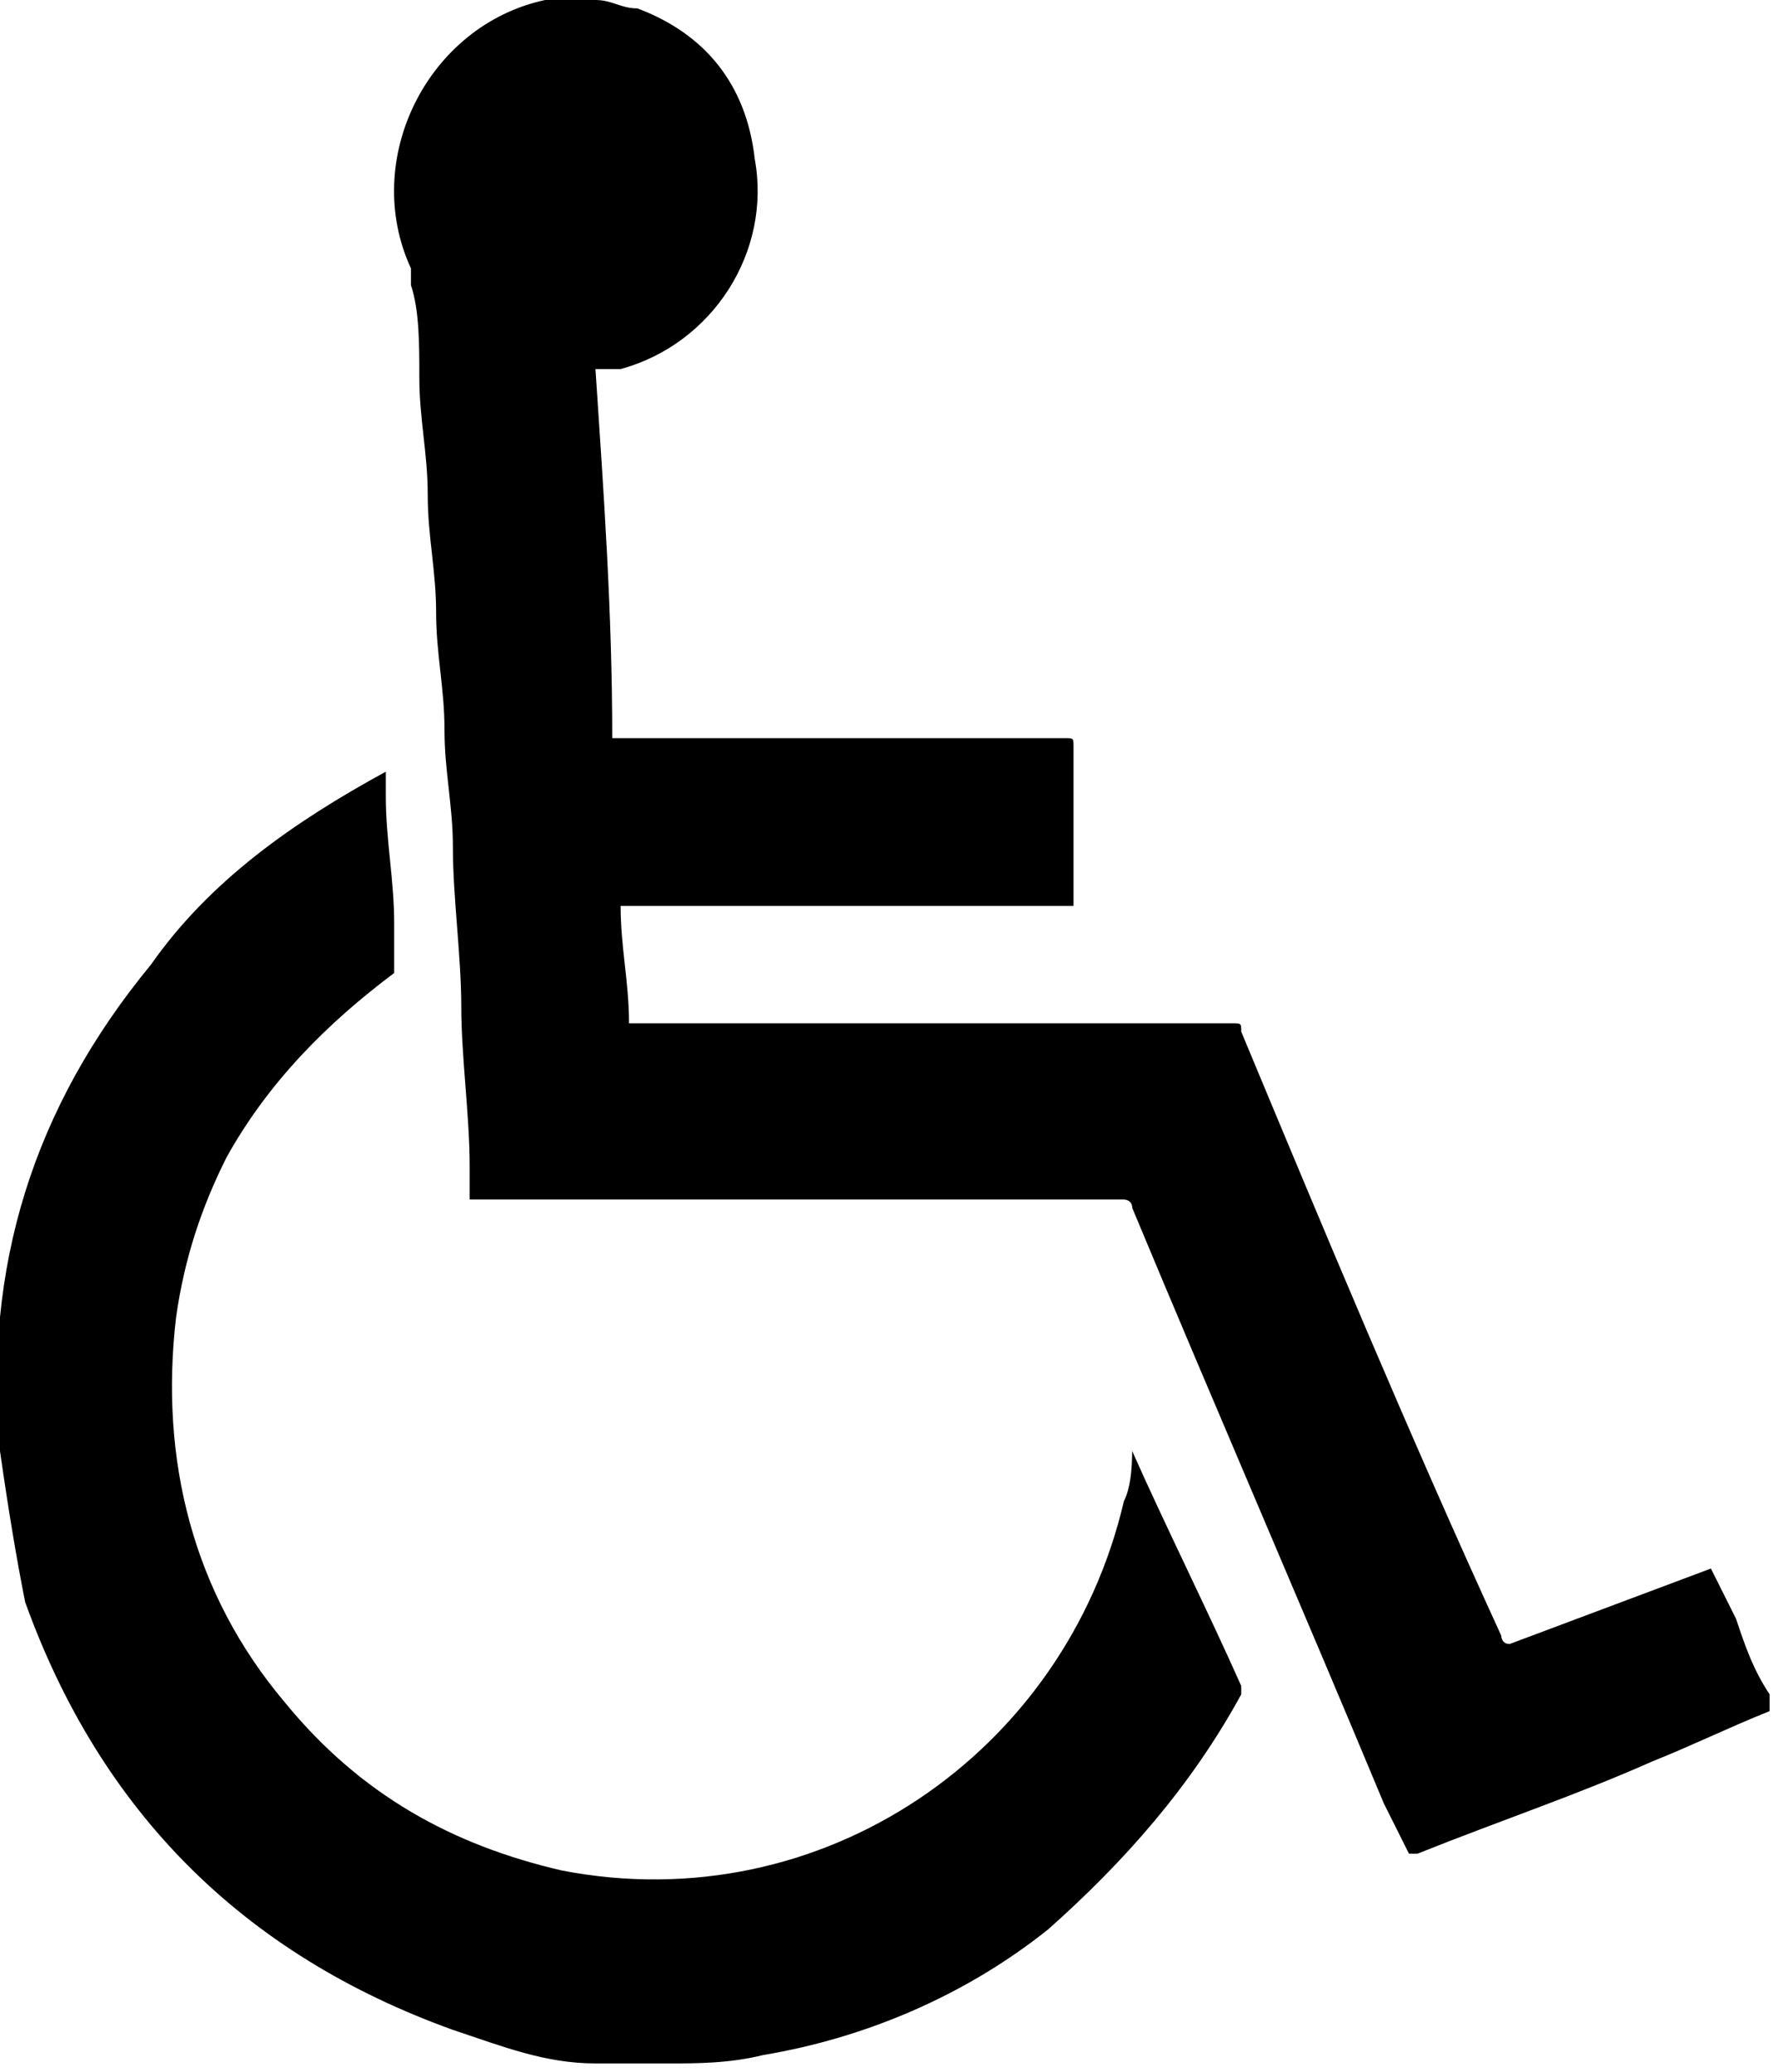
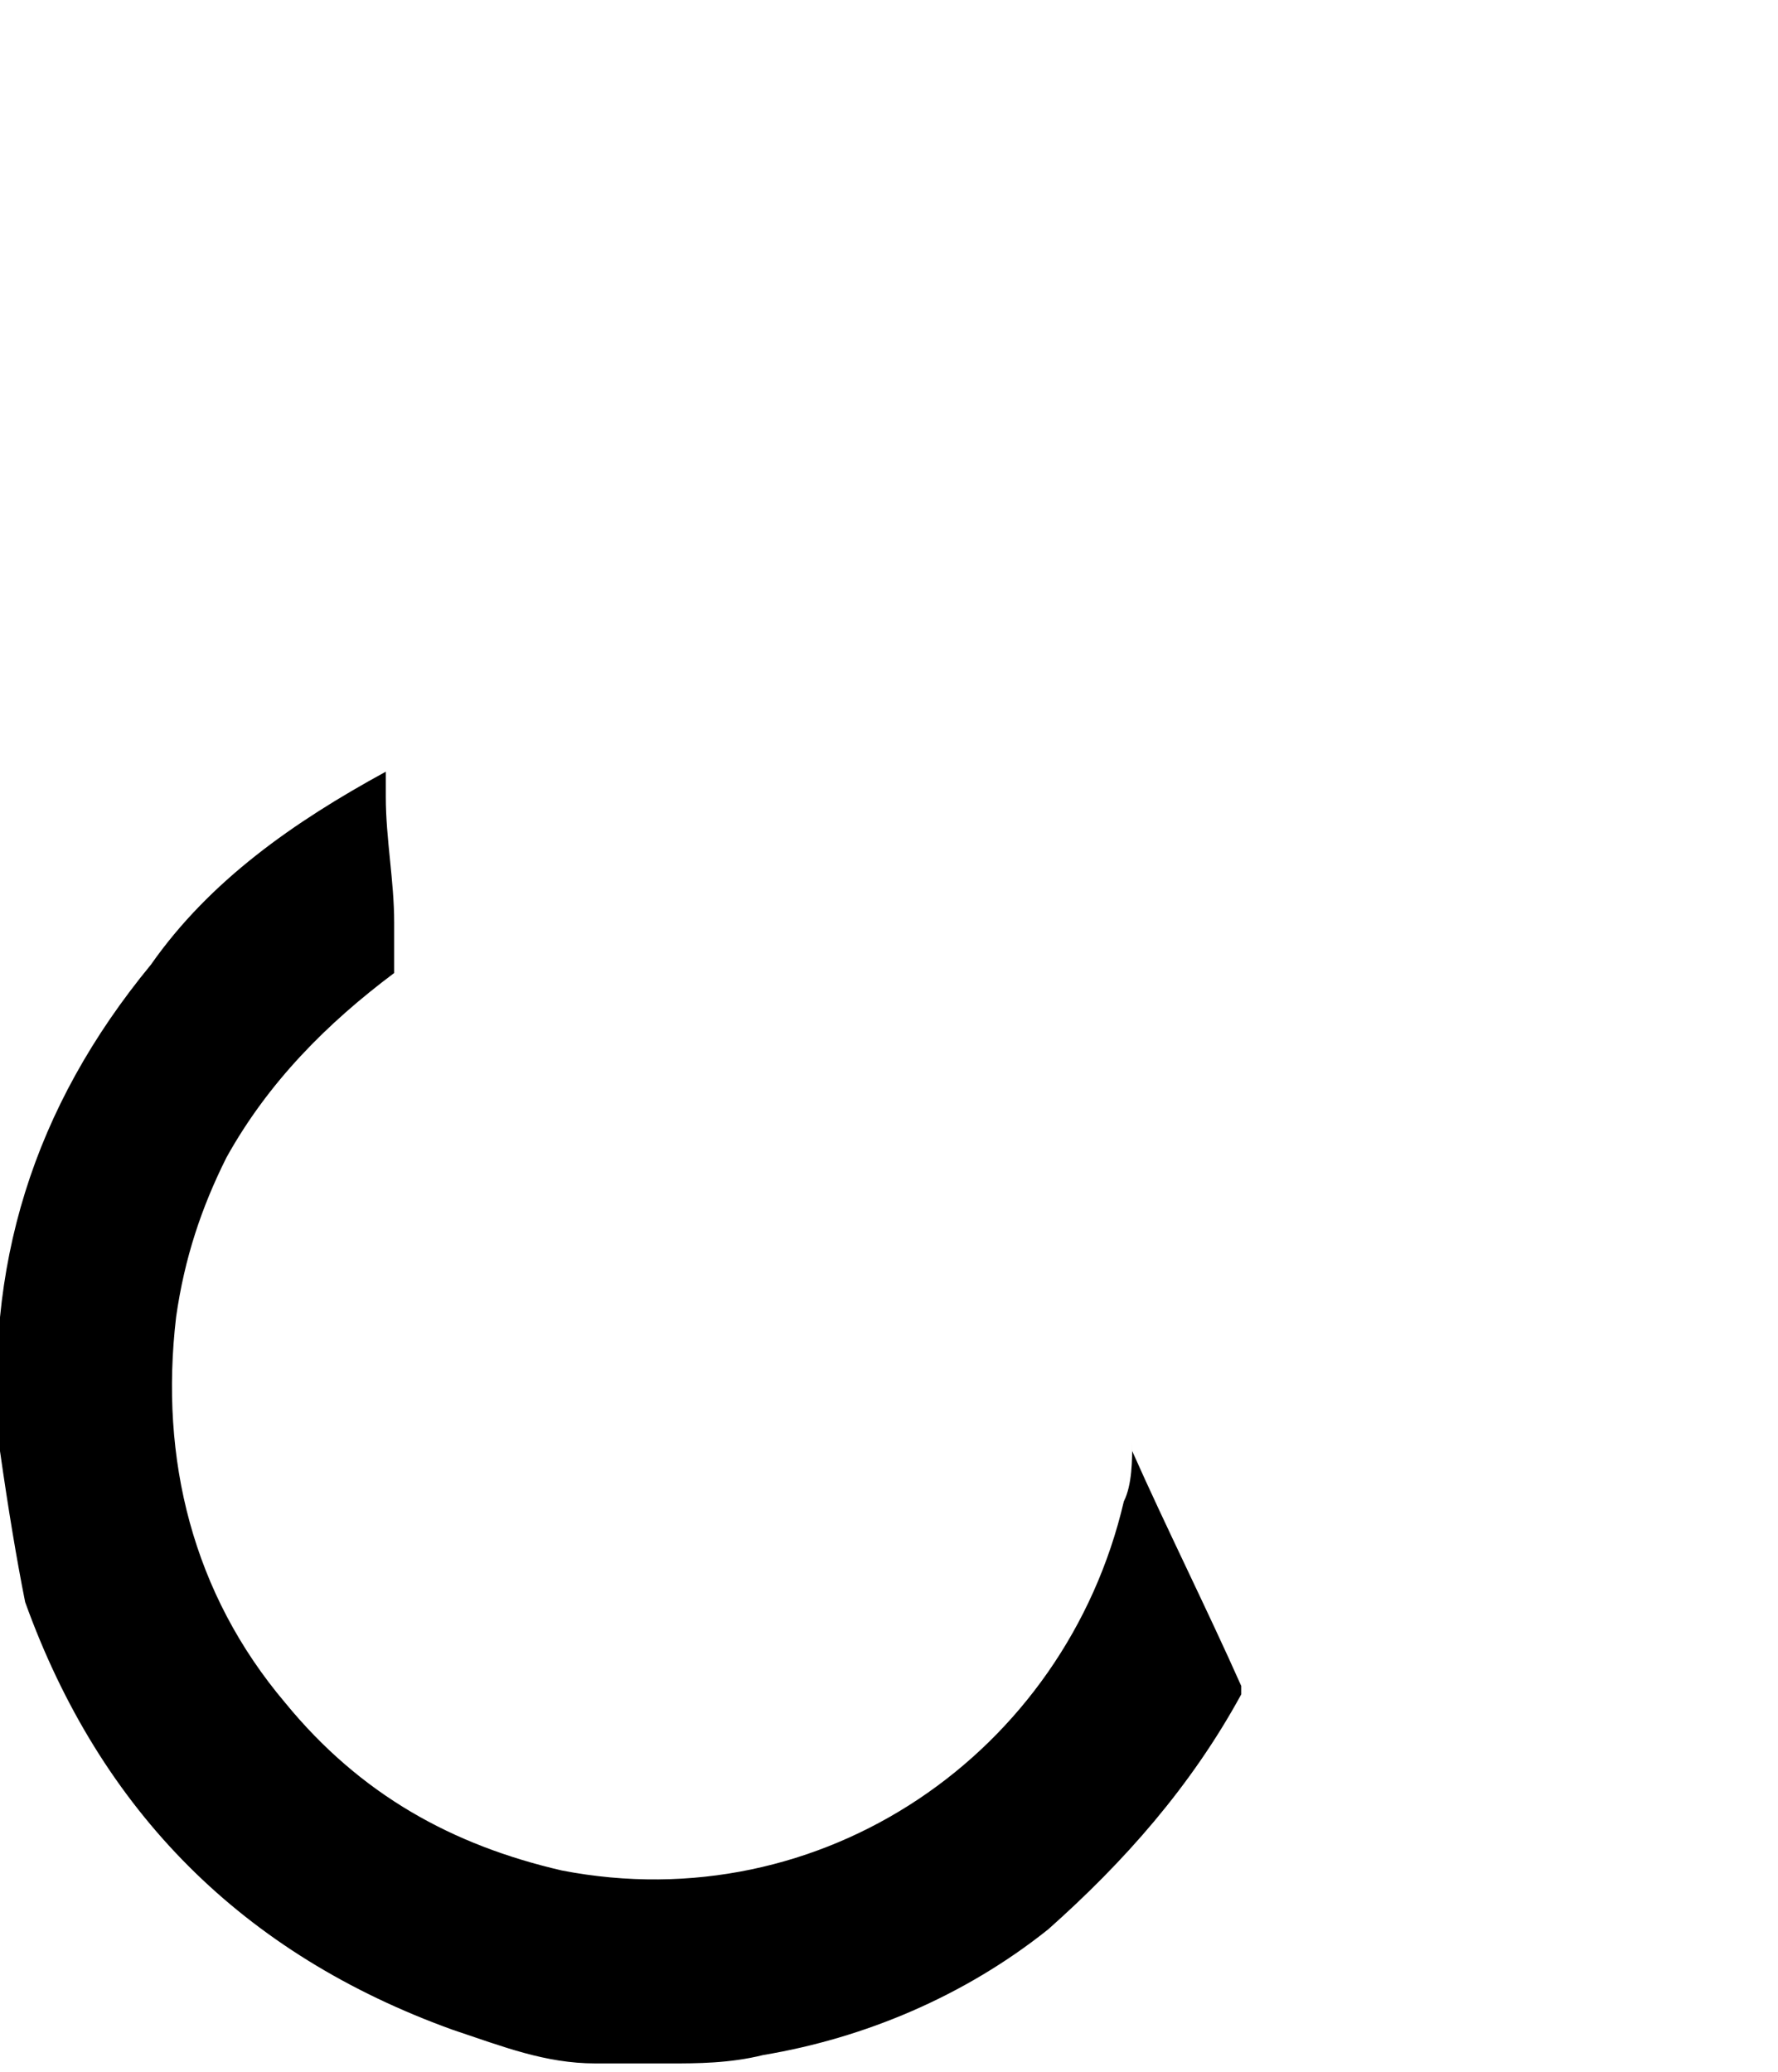
<svg xmlns="http://www.w3.org/2000/svg" width="21.2px" height="24.7px" viewBox="0 0 21.2 24.7">
-   <path d="M7.1,0c0.2,0,0.3,0.1,0.5,0.1C8.4,0.4,8.9,1,9,1.9C9.2,3,8.5,4.1,7.4,4.4c-0.1,0-0.2,0-0.3,0c0.1,1.5,0.2,2.9,0.2,4.4    c0,0,0.1,0,0.1,0c1.8,0,3.5,0,5.3,0c0.1,0,0.1,0,0.1,0.1c0,0.6,0,1.2,0,1.8c0,0,0,0.1,0,0.1c-0.9,0-1.8,0-2.7,0    c-0.9,0-1.8,0-2.7,0c0,0.5,0.1,0.9,0.1,1.4c0.2,0,0.3,0,0.5,0c1.5,0,2.9,0,4.4,0c0.8,0,1.6,0,2.3,0c0.1,0,0.1,0,0.1,0.1    c1,2.4,2,4.8,3.1,7.2c0,0,0,0.1,0.1,0.1c0.8-0.3,1.6-0.6,2.4-0.9c0.1,0.2,0.2,0.4,0.3,0.6c0.1,0.3,0.2,0.6,0.4,0.9c0,0,0,0,0,0.1    c0,0,0,0,0,0.1c-0.5,0.2-0.9,0.4-1.4,0.6c-0.9,0.4-1.8,0.7-2.8,1.1c0,0,0,0-0.1,0c-0.1-0.2-0.2-0.4-0.3-0.6c-1-2.4-2-4.7-3-7.1    c0-0.1-0.1-0.1-0.1-0.1c-2.6,0-5.1,0-7.7,0c0,0-0.1,0-0.1,0c0-0.1,0-0.3,0-0.4c0-0.6-0.1-1.3-0.1-1.9c0-0.6-0.1-1.3-0.1-1.9    c0-0.5-0.1-0.9-0.1-1.4c0-0.5-0.1-0.9-0.1-1.4c0-0.5-0.1-0.9-0.1-1.4c0-0.5-0.1-0.9-0.1-1.4c0-0.4,0-0.8-0.1-1.1    c0-0.1,0-0.1,0-0.2C4.3,1.9,5.1,0.3,6.5,0c0.1,0,0.1,0,0.2,0C6.8,0,7,0,7.1,0z" />
  <path d="M4.6,9.2c0,0.1,0,0.2,0,0.3c0,0.5,0.1,1,0.1,1.5c0,0.2,0,0.3,0,0.5c0,0,0,0.1,0,0.1c-0.8,0.6-1.5,1.3-2,2.2    c-0.3,0.6-0.5,1.2-0.6,1.9c-0.2,1.7,0.2,3.3,1.3,4.6c0.9,1.1,2,1.7,3.3,2c3.1,0.6,6-1.4,6.7-4.4c0.1-0.2,0.1-0.5,0.1-0.7    c0,0,0,0,0,0.1c0.4,0.9,0.9,1.9,1.3,2.8c0,0.1,0,0.1,0,0.1c-0.6,1.1-1.4,2-2.3,2.8c-1,0.8-2.2,1.3-3.4,1.5    c-0.4,0.1-0.8,0.1-1.1,0.1c-0.3,0-0.6,0-0.9,0c-0.6,0-1.1-0.2-1.7-0.4c-2.5-0.9-4.2-2.6-5.1-5.1C0.2,18.6,0.1,18,0,17.3    c-0.2-2.2,0.4-4.1,1.8-5.8C2.5,10.5,3.5,9.8,4.6,9.2C4.6,9.3,4.6,9.3,4.6,9.2z" />
</svg>